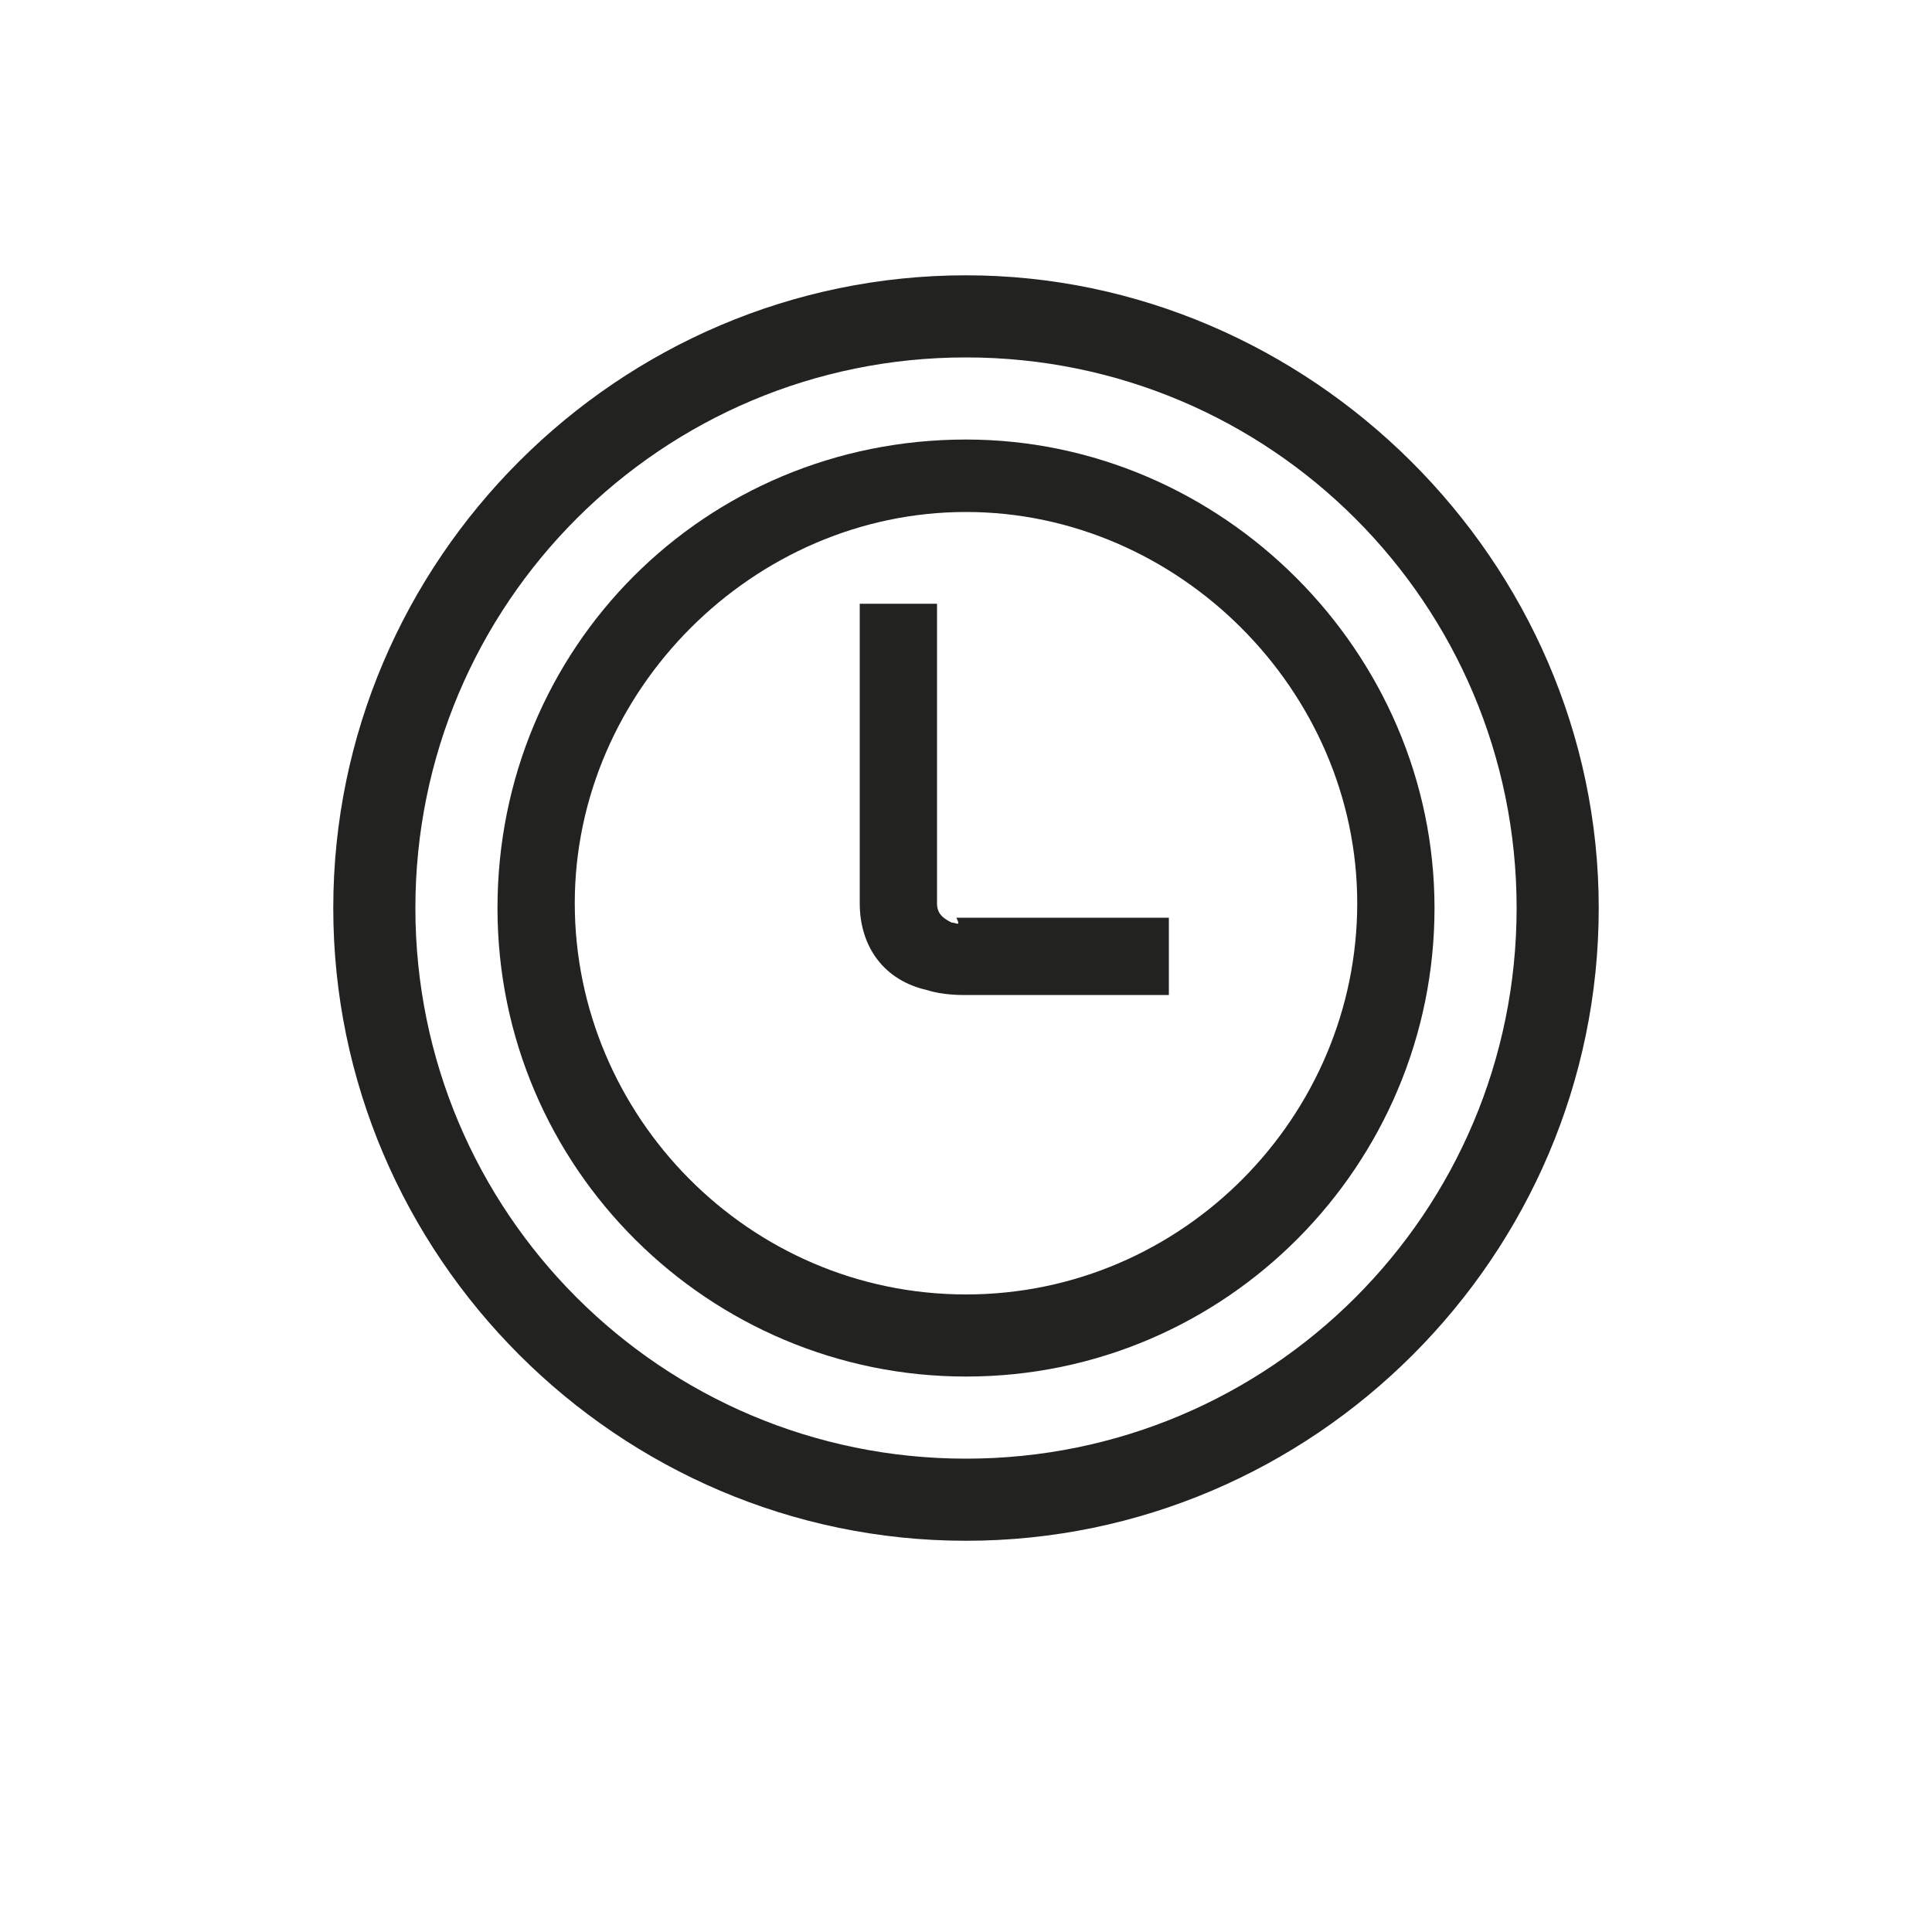
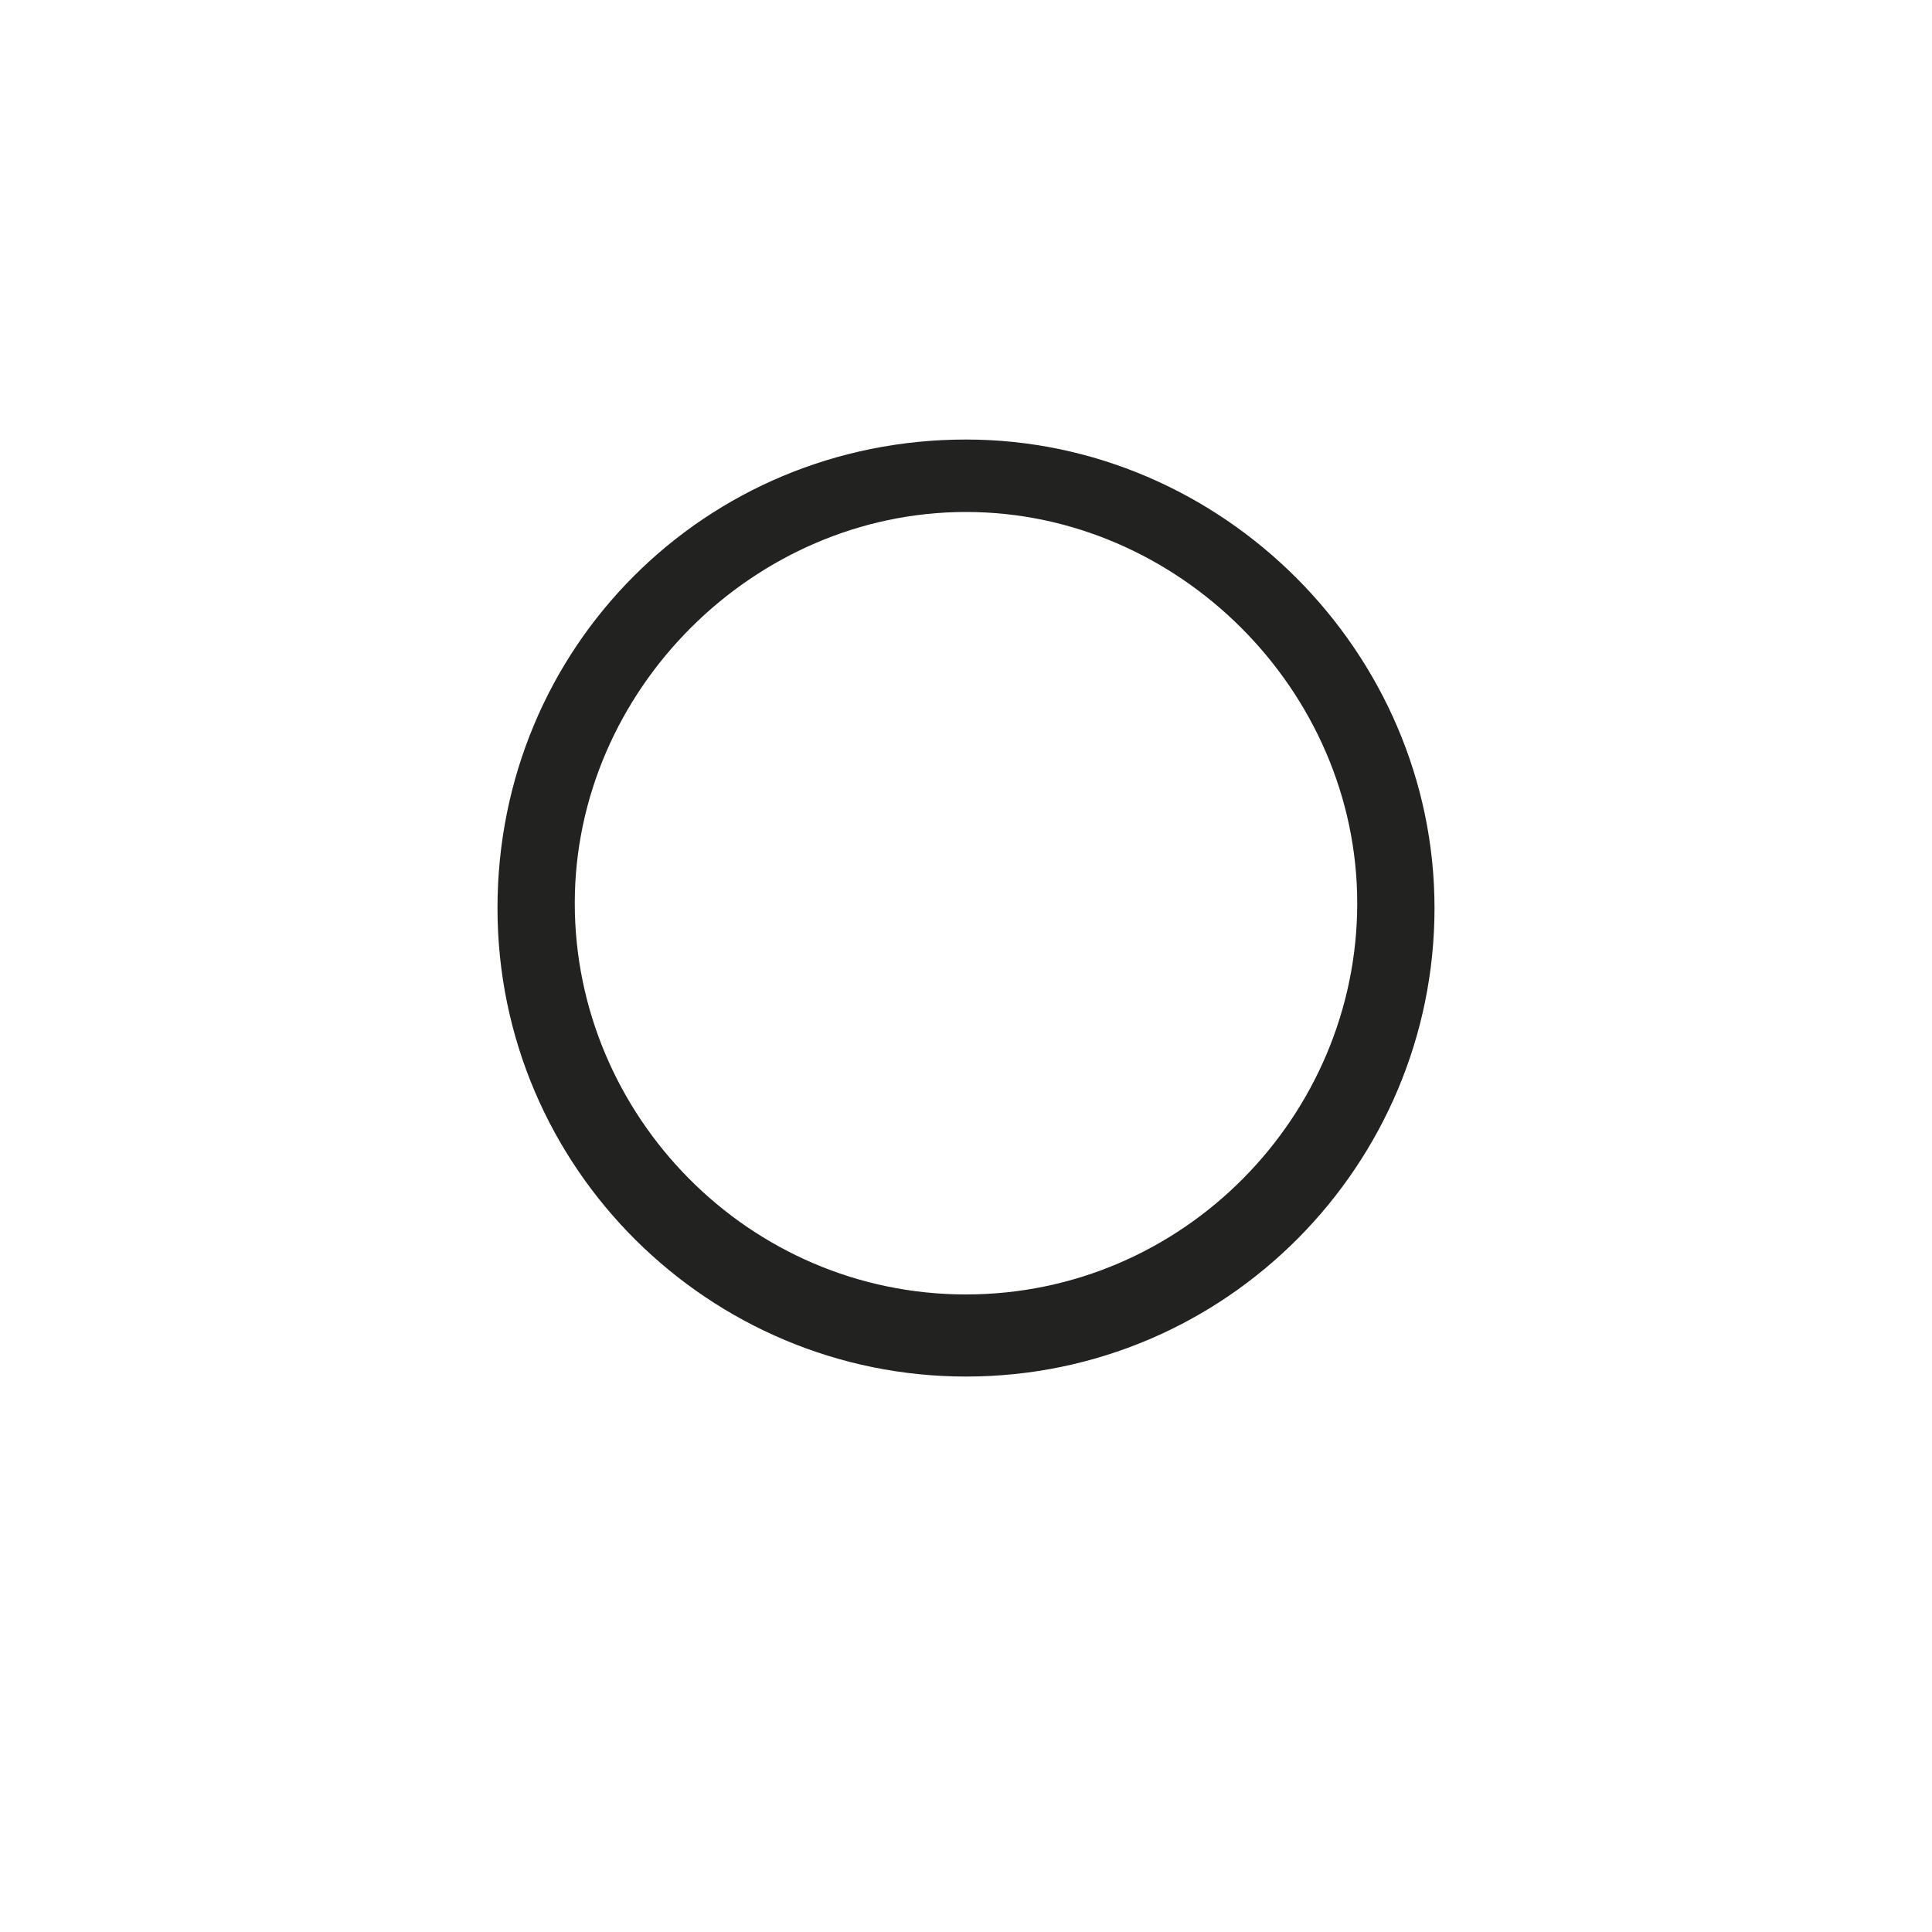
<svg xmlns="http://www.w3.org/2000/svg" version="1.1" id="Calque_1" x="0px" y="0px" viewBox="0 0 40 40" style="enable-background:new 0 0 40 40;" xml:space="preserve">
  <style type="text/css">
	.st0{fill:#222221;}
</style>
  <g>
-     <path class="st0" d="M19.7,19.1c-0.2-0.1-0.3-0.2-0.3-0.4v-6.2h-1.6v6.2c0,0.9,0.5,1.6,1.4,1.8c0.3,0.1,0.7,0.1,0.7,0.1h4.3V19   h-4.4C19.9,19.2,19.8,19.1,19.7,19.1z" />
    <path class="st0" d="M20,9.1c-5.4,0-9.7,4.3-9.7,9.7s4.4,9.7,9.7,9.7c5.4,0,9.7-4.4,9.7-9.7S25.3,9.1,20,9.1z M20,26.8   c-4.5,0-8.1-3.7-8.1-8.1s3.7-8.1,8.1-8.1s8.1,3.7,8.1,8.1S24.5,26.8,20,26.8z" />
-     <path class="st0" d="M20,5.7c-7.2,0-13.1,5.9-13.1,13.1S12.8,31.9,20,31.9S33.1,26,33.1,18.8S27.1,5.7,20,5.7z M20,30.2   c-6.3,0-11.4-5.1-11.4-11.4S13.7,7.4,20,7.4s11.4,5.1,11.4,11.4S26.3,30.2,20,30.2z" />
  </g>
</svg>